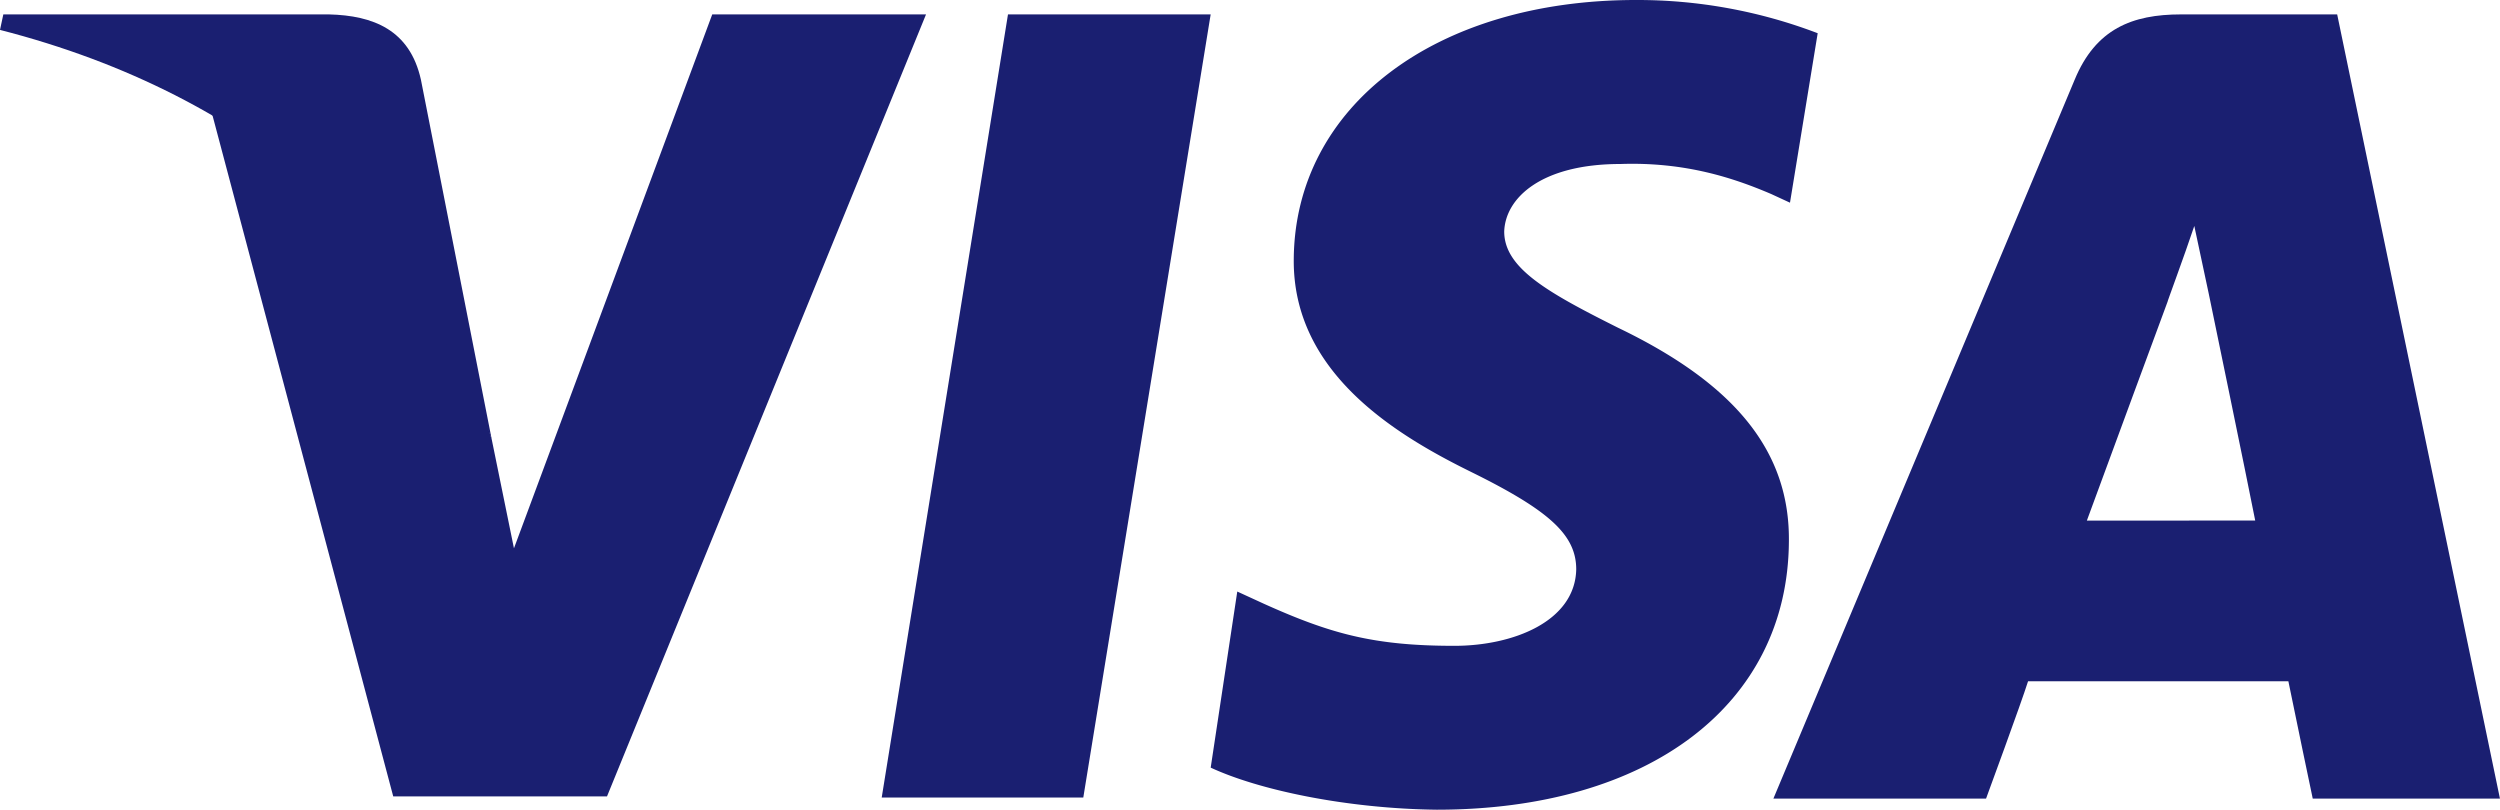
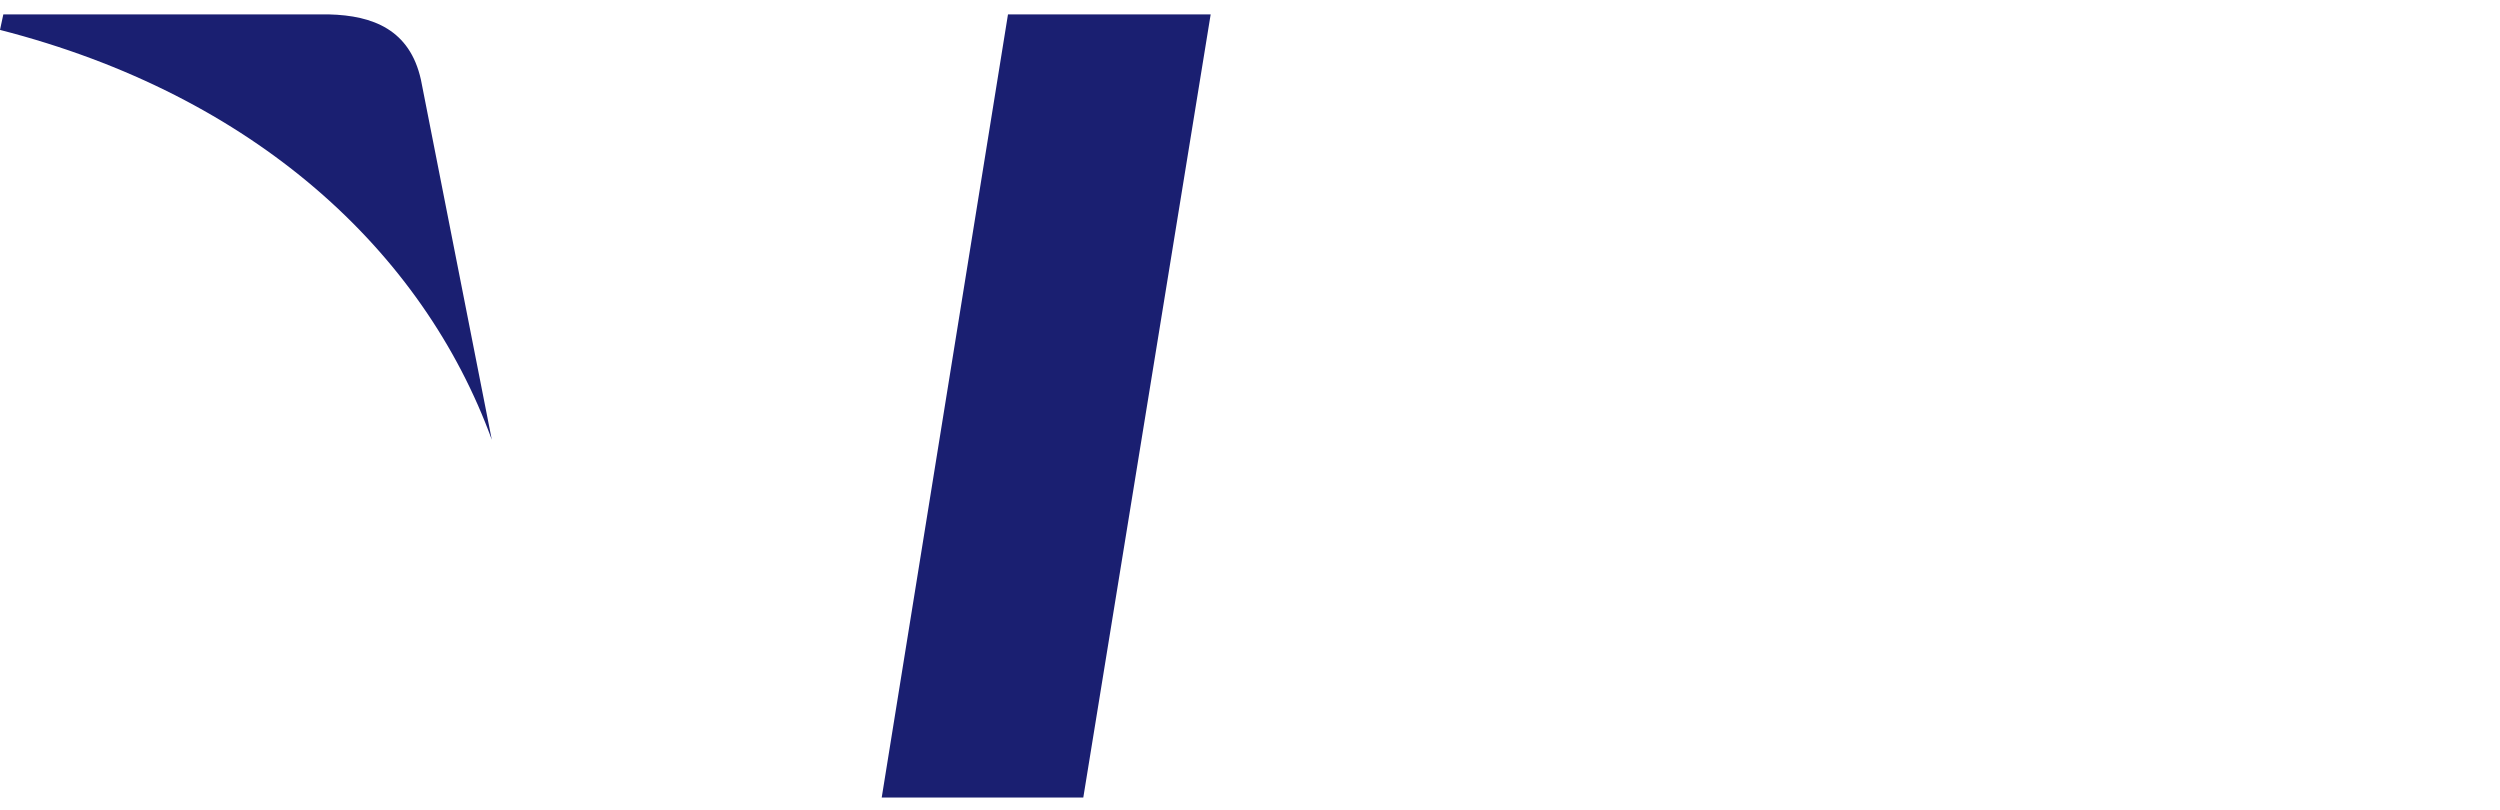
<svg xmlns="http://www.w3.org/2000/svg" id="1e45a0d4-5d64-4da7-b9b3-d60b9c28eb0f" data-name="Layer 1" viewBox="0 0 999.84 323.83">
  <title>visa</title>
  <g id="8be51e3f-2d24-4e54-b7eb-457acaaae9f5" data-name="g4158">
    <polygon id="5cb71993-7821-41ef-ba02-4ed81b545fca" data-name="polygon9" points="433.25 318.96 352.63 318.96 403.13 5.76 484.19 5.76 433.25 318.96" style="fill:#1a1f71" />
-     <path id="3d1a1453-004a-45d3-b5b9-47f841bfa25a" data-name="path11" d="M726.86,13.23A202.09,202.09,0,0,0,654.21-.06C574-.06,517.77,42.47,517.32,103.6c-.44,45.19,40.31,70,70.88,85.06,31.45,15.5,42.09,25.25,42.09,39-.45,20.82-25.25,30.57-48.73,30.57-32.34,0-49.62-4.87-76.2-16.83l-10.63-4.88L484.1,306.94c19,8.86,54,16.39,90.37,16.83,85,0,140.43-42.08,140.87-107.2.44-35.89-21.26-62.91-68.22-85.5-28.35-14.18-45.63-23.92-45.63-38.54.44-13.29,14.62-27,46.52-27,26.13-.89,45.62,5.75,60.24,12L715.78,81l11.08-67.78Z" transform="translate(0.1 0.06)" style="fill:#1a1f71" />
-     <path id="486db052-27ff-461a-8fe5-34eeb3395182" data-name="path13" d="M834.51,208.15c6.64-18.16,32.34-87.71,32.34-87.71-.45.88,6.64-18.17,10.63-30.13l5.76,27s15.5,74.86,18.6,90.81ZM934.62,5.7H872.16c-19.49,0-34.11,5.76-42.53,26.14L709.14,319.34h85.05S808.37,280.8,811,272.39h104.1c2.22,11.07,9.75,46.95,9.75,46.95h74.87L934.62,5.7Z" transform="translate(0.1 0.06)" style="fill:#1a1f71" />
-     <path id="bdd08929-e1c7-47b0-a1f6-67da58a9b0d0" data-name="path15" d="M284.75,5.7l-79.3,213.53-8.86-43.42C182,126.2,135.9,71.71,84.51,44.68l72.66,273.78h85.49L370.25,5.7Z" transform="translate(0.1 0.06)" style="fill:#1a1f71" />
    <path id="6c7fe769-8fed-4177-b5f5-a214672cf48d" data-name="path17" d="M131.47,5.7H1.23L-.1,11.9C101.79,38,169.13,100.5,196.59,175.81l-28.35-144C163.81,11.9,149.19,6.14,131.47,5.7Z" transform="translate(0.1 0.06)" style="fill:#1a1f71" />
  </g>
</svg>